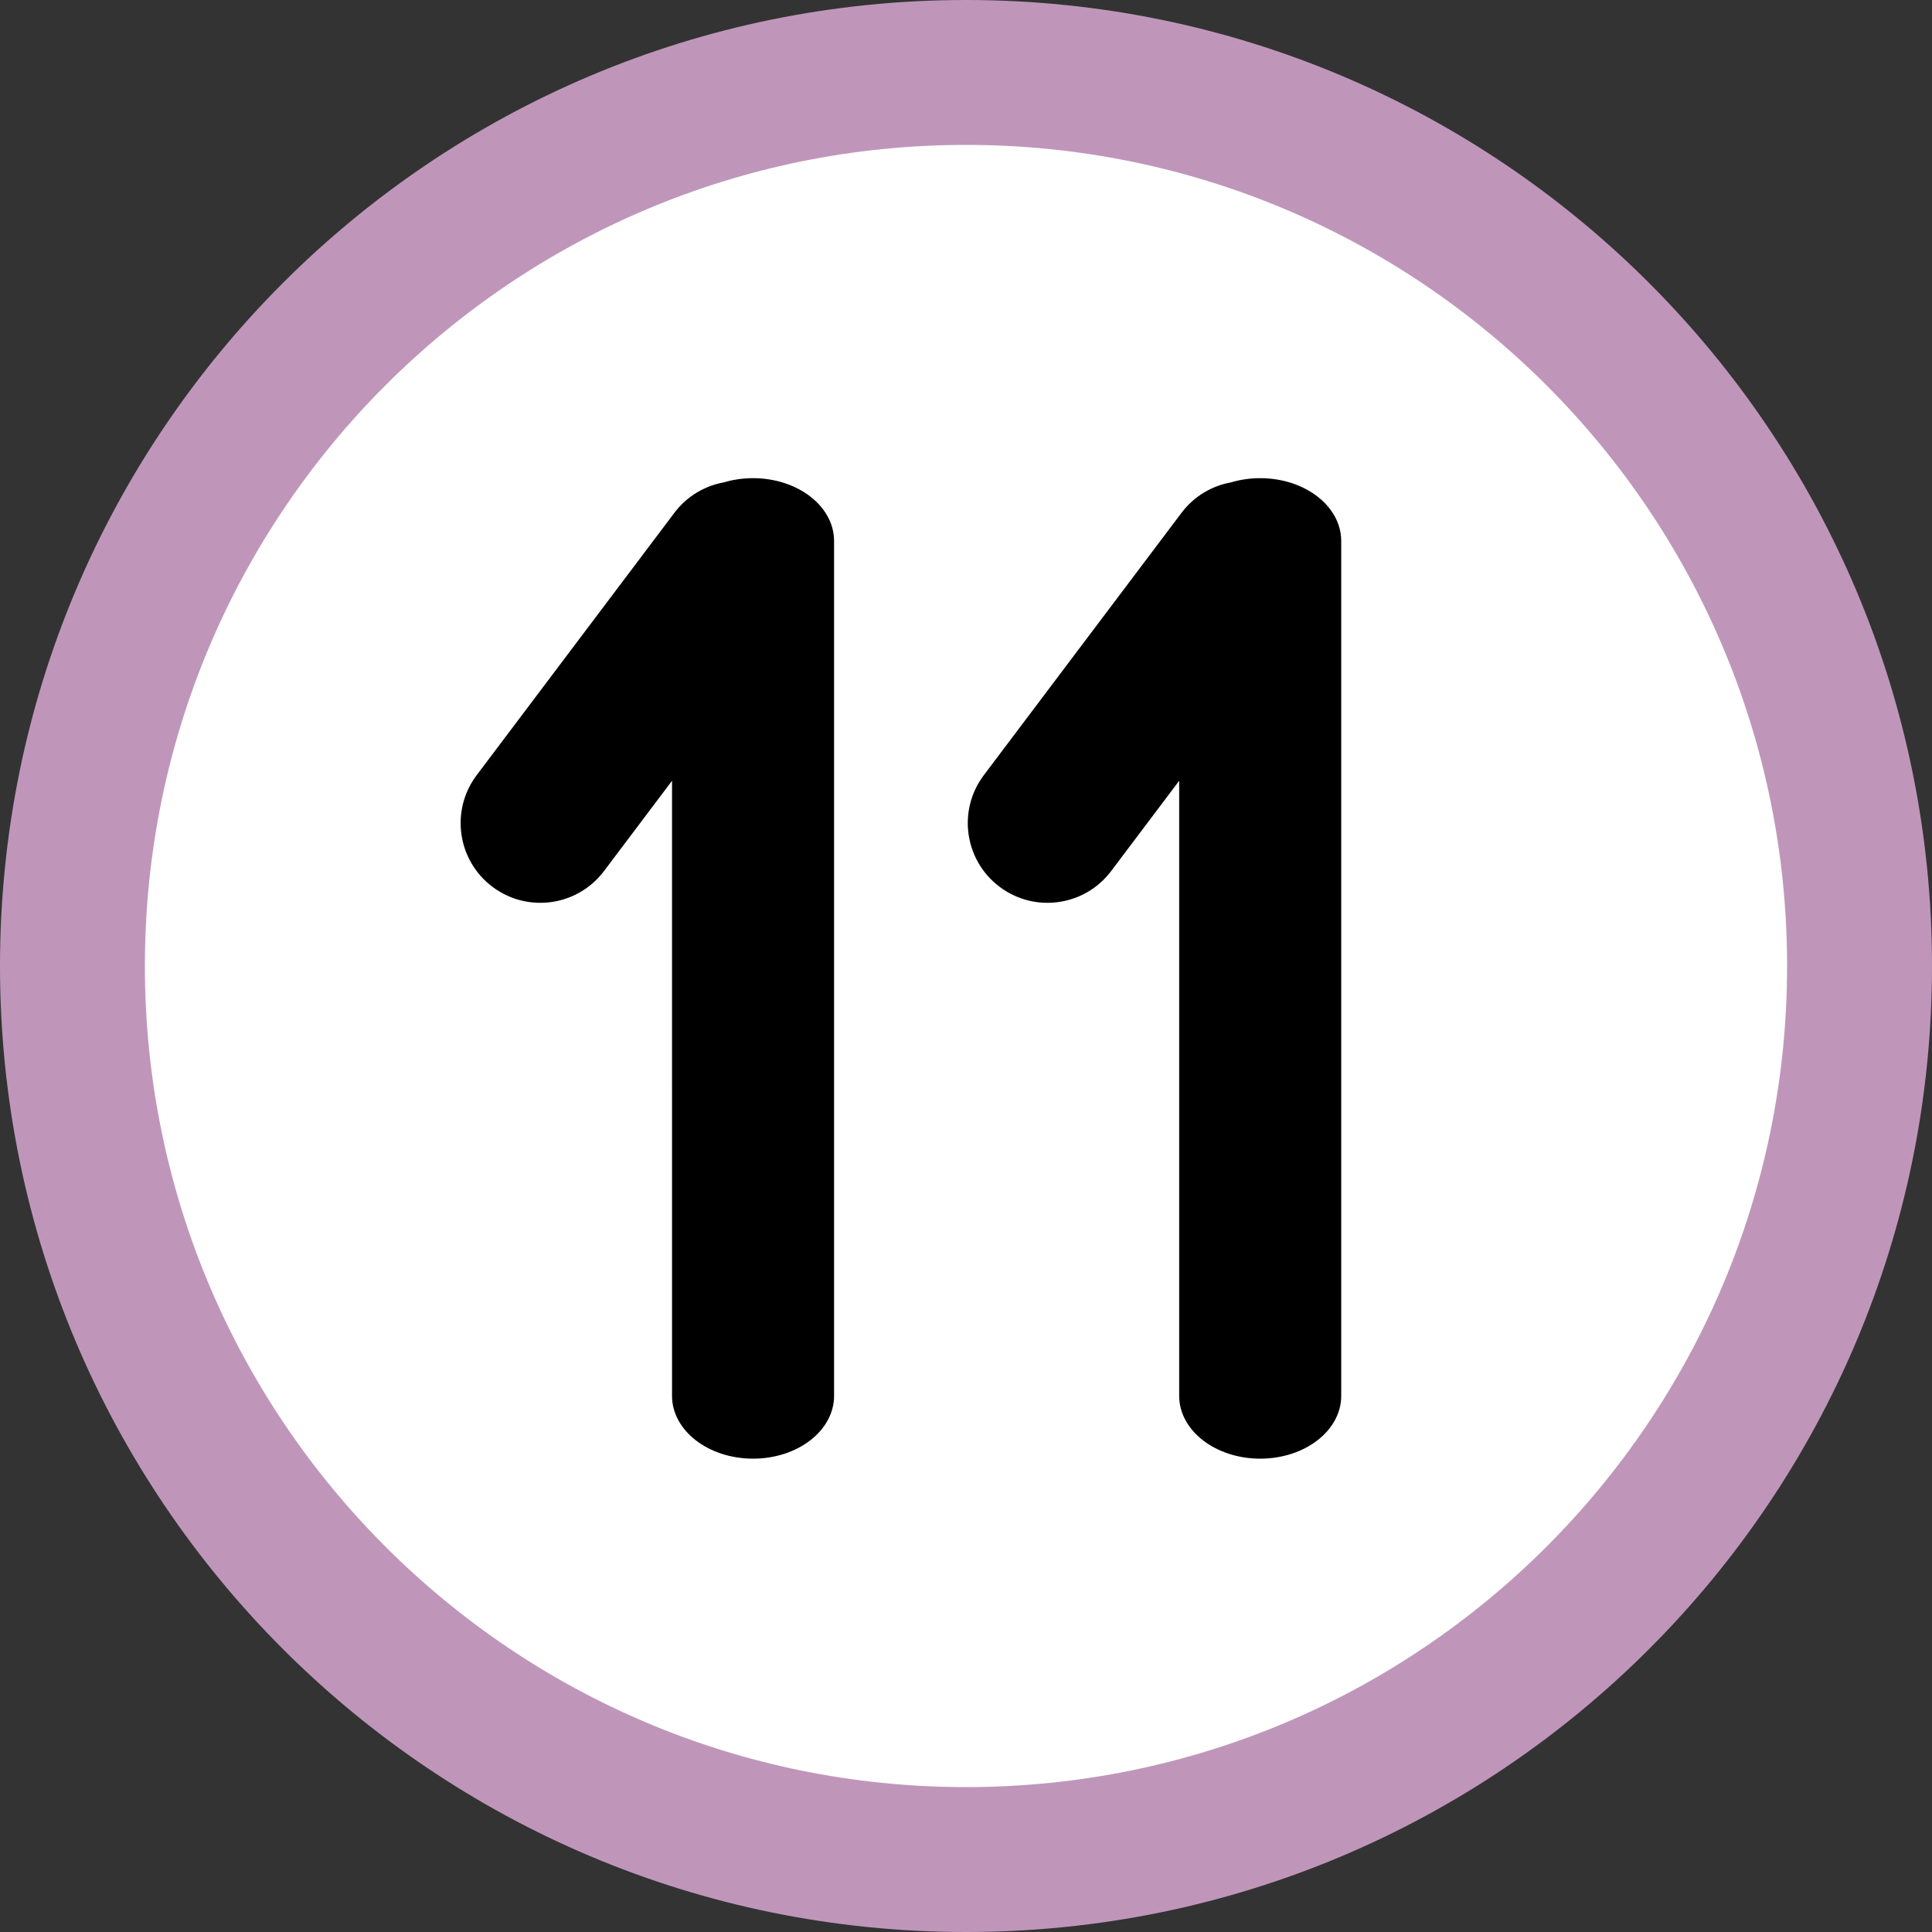
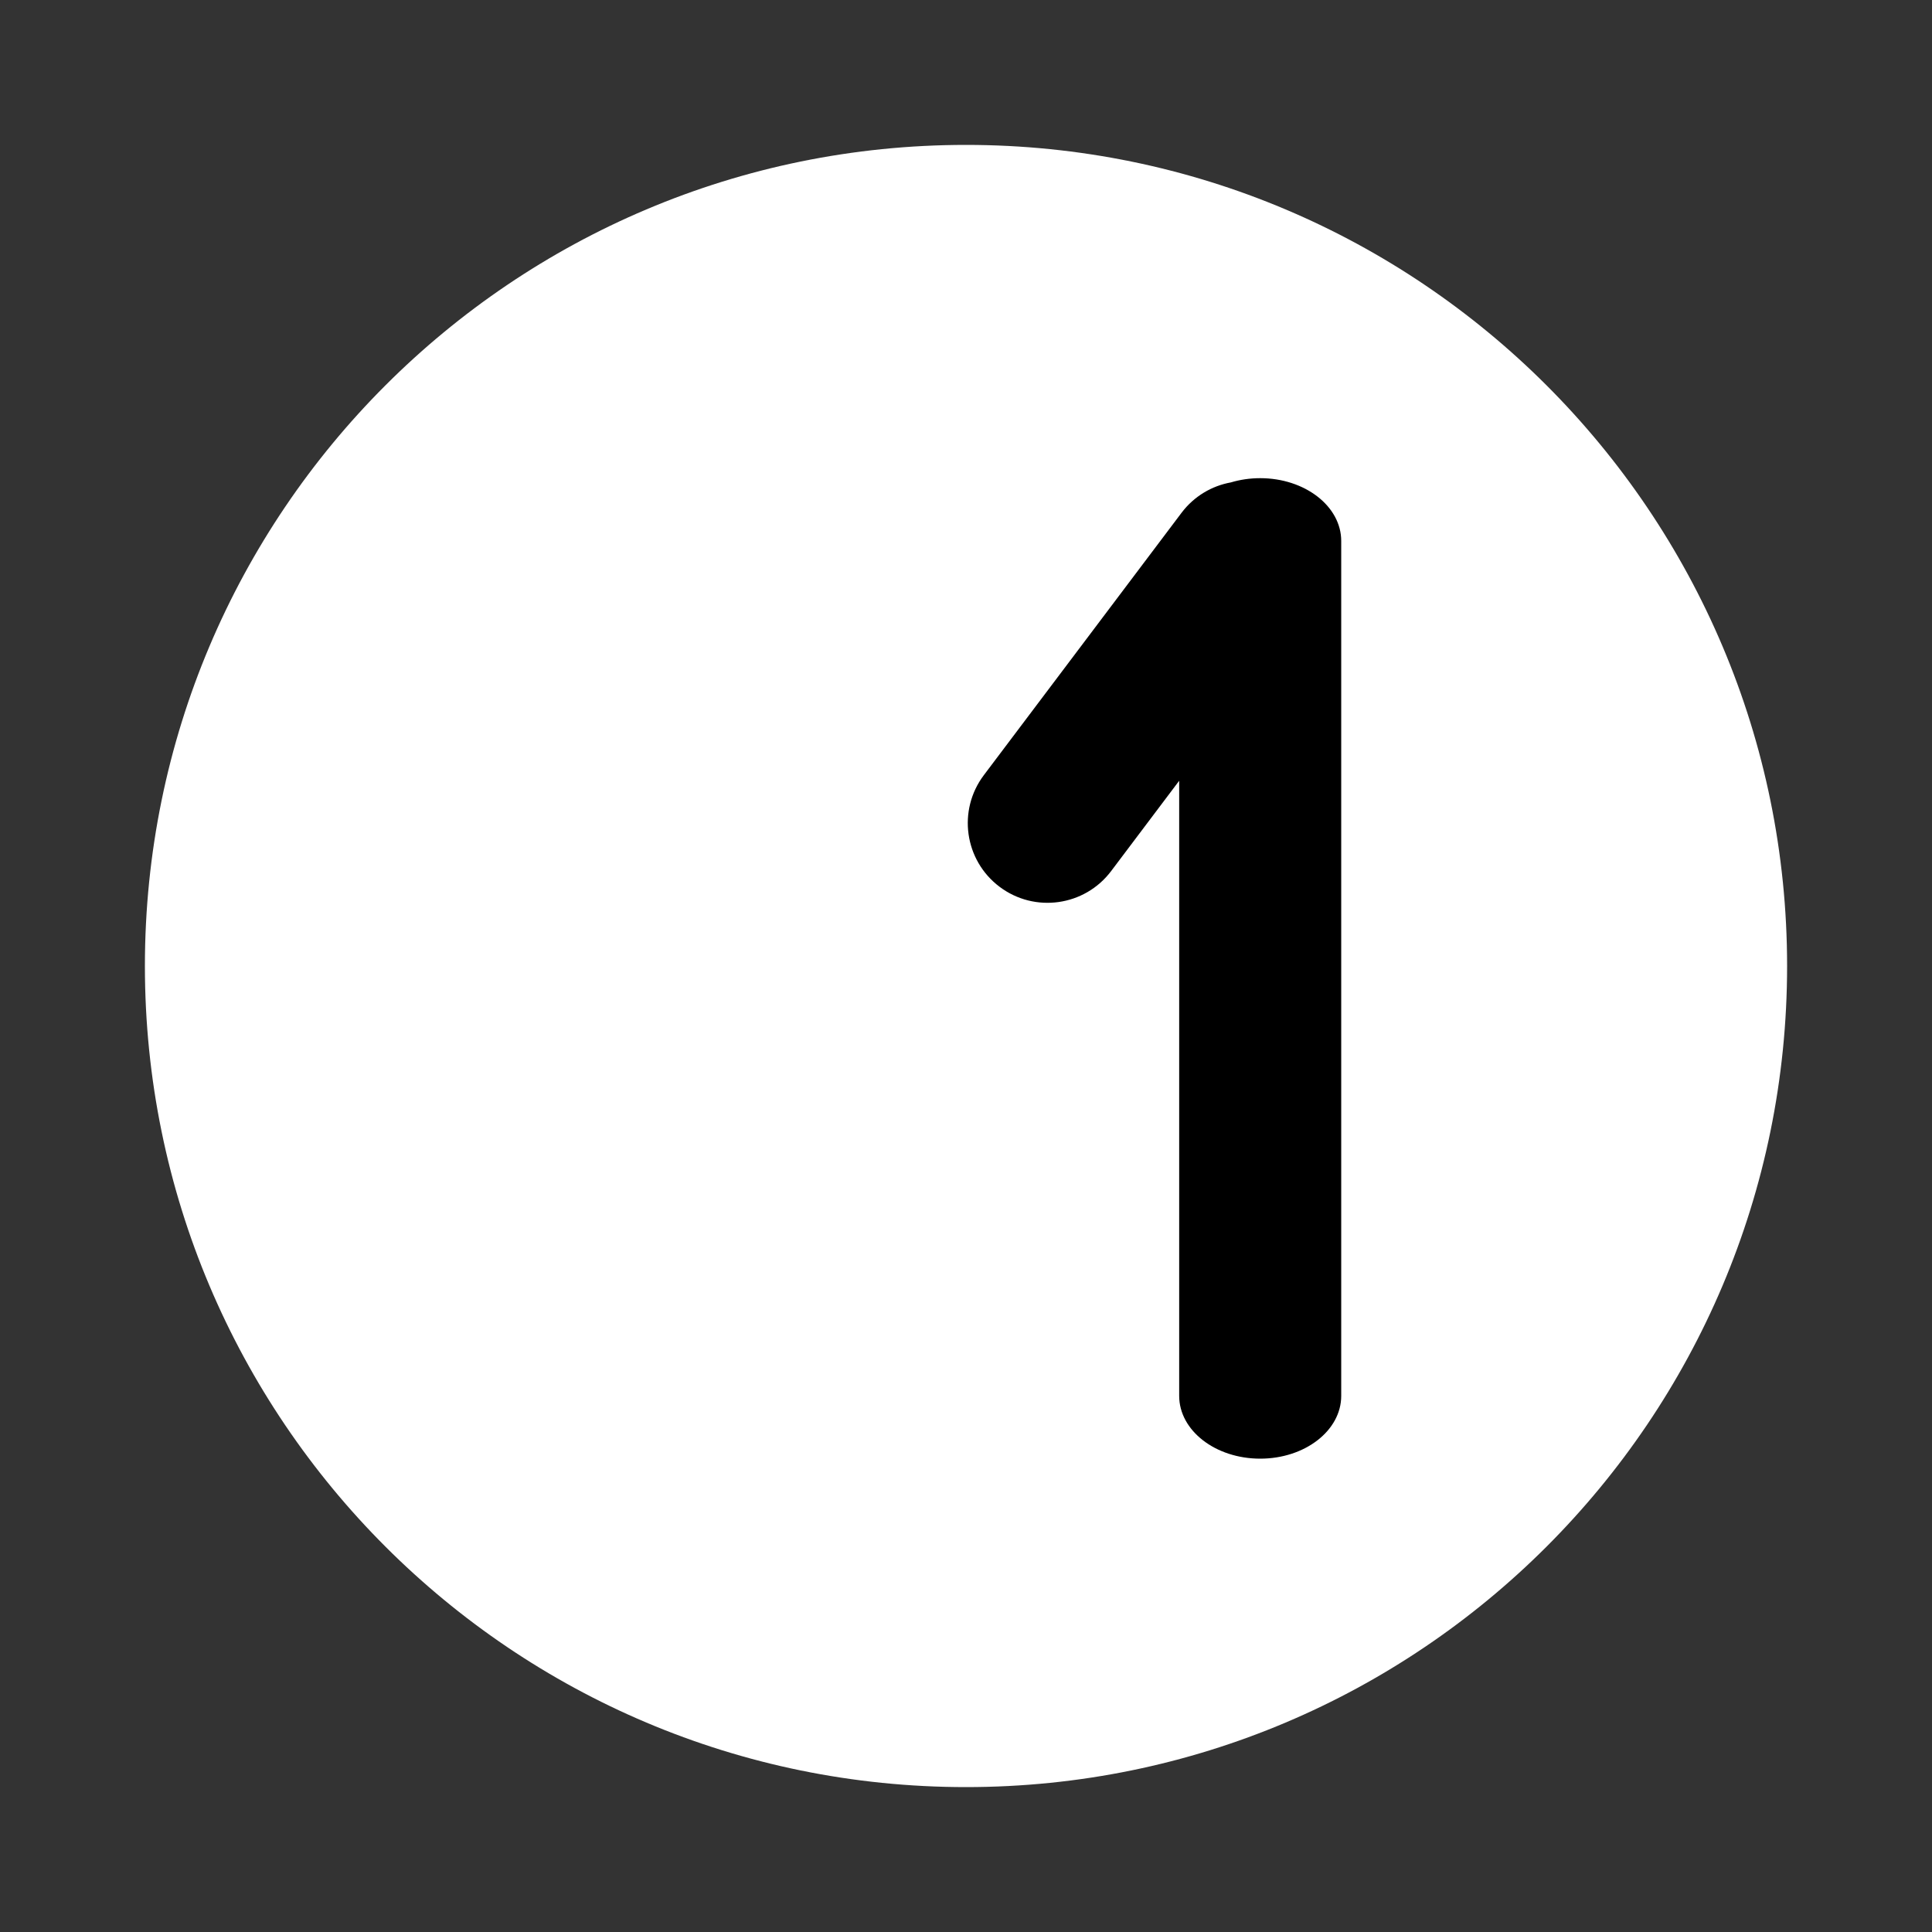
<svg xmlns="http://www.w3.org/2000/svg" width="400px" height="400px" viewBox="0 0 400 400" version="1.1">
  <rect x="0" y="0" width="400" height="400" fill="#333333" stroke="none" />
  <title>11</title>
  <g id="11" stroke="none" stroke-width="1" fill="none" fill-rule="evenodd">
-     <path d="M200,0 C310.457,0 400,89.543 400,200 C400,310.457 310.457,400 200,400 C89.543,400 0,310.457 0,200 C0,89.543 89.543,0 200,0 Z" id="Oval" fill="#BF96BA" fill-rule="nonzero" />
    <path d="M200,30 C106.112,30 30,106.112 30,200 C30,293.888 106.112,370 200,370 C293.888,370 370,293.888 370,200 C370,106.112 293.888,30 200,30 Z" id="Path" fill="#FFFFFF" fill-rule="nonzero" />
-     <path d="M155.911,99 C165.175,99 172.685,104.82 172.685,112 L172.685,289 C172.685,296.18 165.175,302 155.911,302 C146.648,302 139.138,296.18 139.138,289 L139.137,161.649 L125.049,180.347 C119.564,187.625 109.219,189.079 101.941,183.594 C94.663,178.11 93.209,167.765 98.694,160.487 L139.617,106.18 C142.216,102.73 145.908,100.589 149.847,99.875 C151.728,99.31 153.773,99 155.911,99 Z" id="Path" fill="#000000" />
    <path d="M260.911,99 C270.175,99 277.685,104.82 277.685,112 L277.685,289 C277.685,296.18 270.175,302 260.911,302 C251.648,302 244.138,296.18 244.138,289 L244.137,161.649 L230.049,180.347 C224.564,187.625 214.219,189.079 206.941,183.594 C199.663,178.11 198.209,167.765 203.694,160.487 L244.617,106.18 C247.216,102.73 250.908,100.589 254.847,99.875 C256.728,99.31 258.773,99 260.911,99 Z" id="Path-Copy" fill="#000000" />
  </g>
</svg>